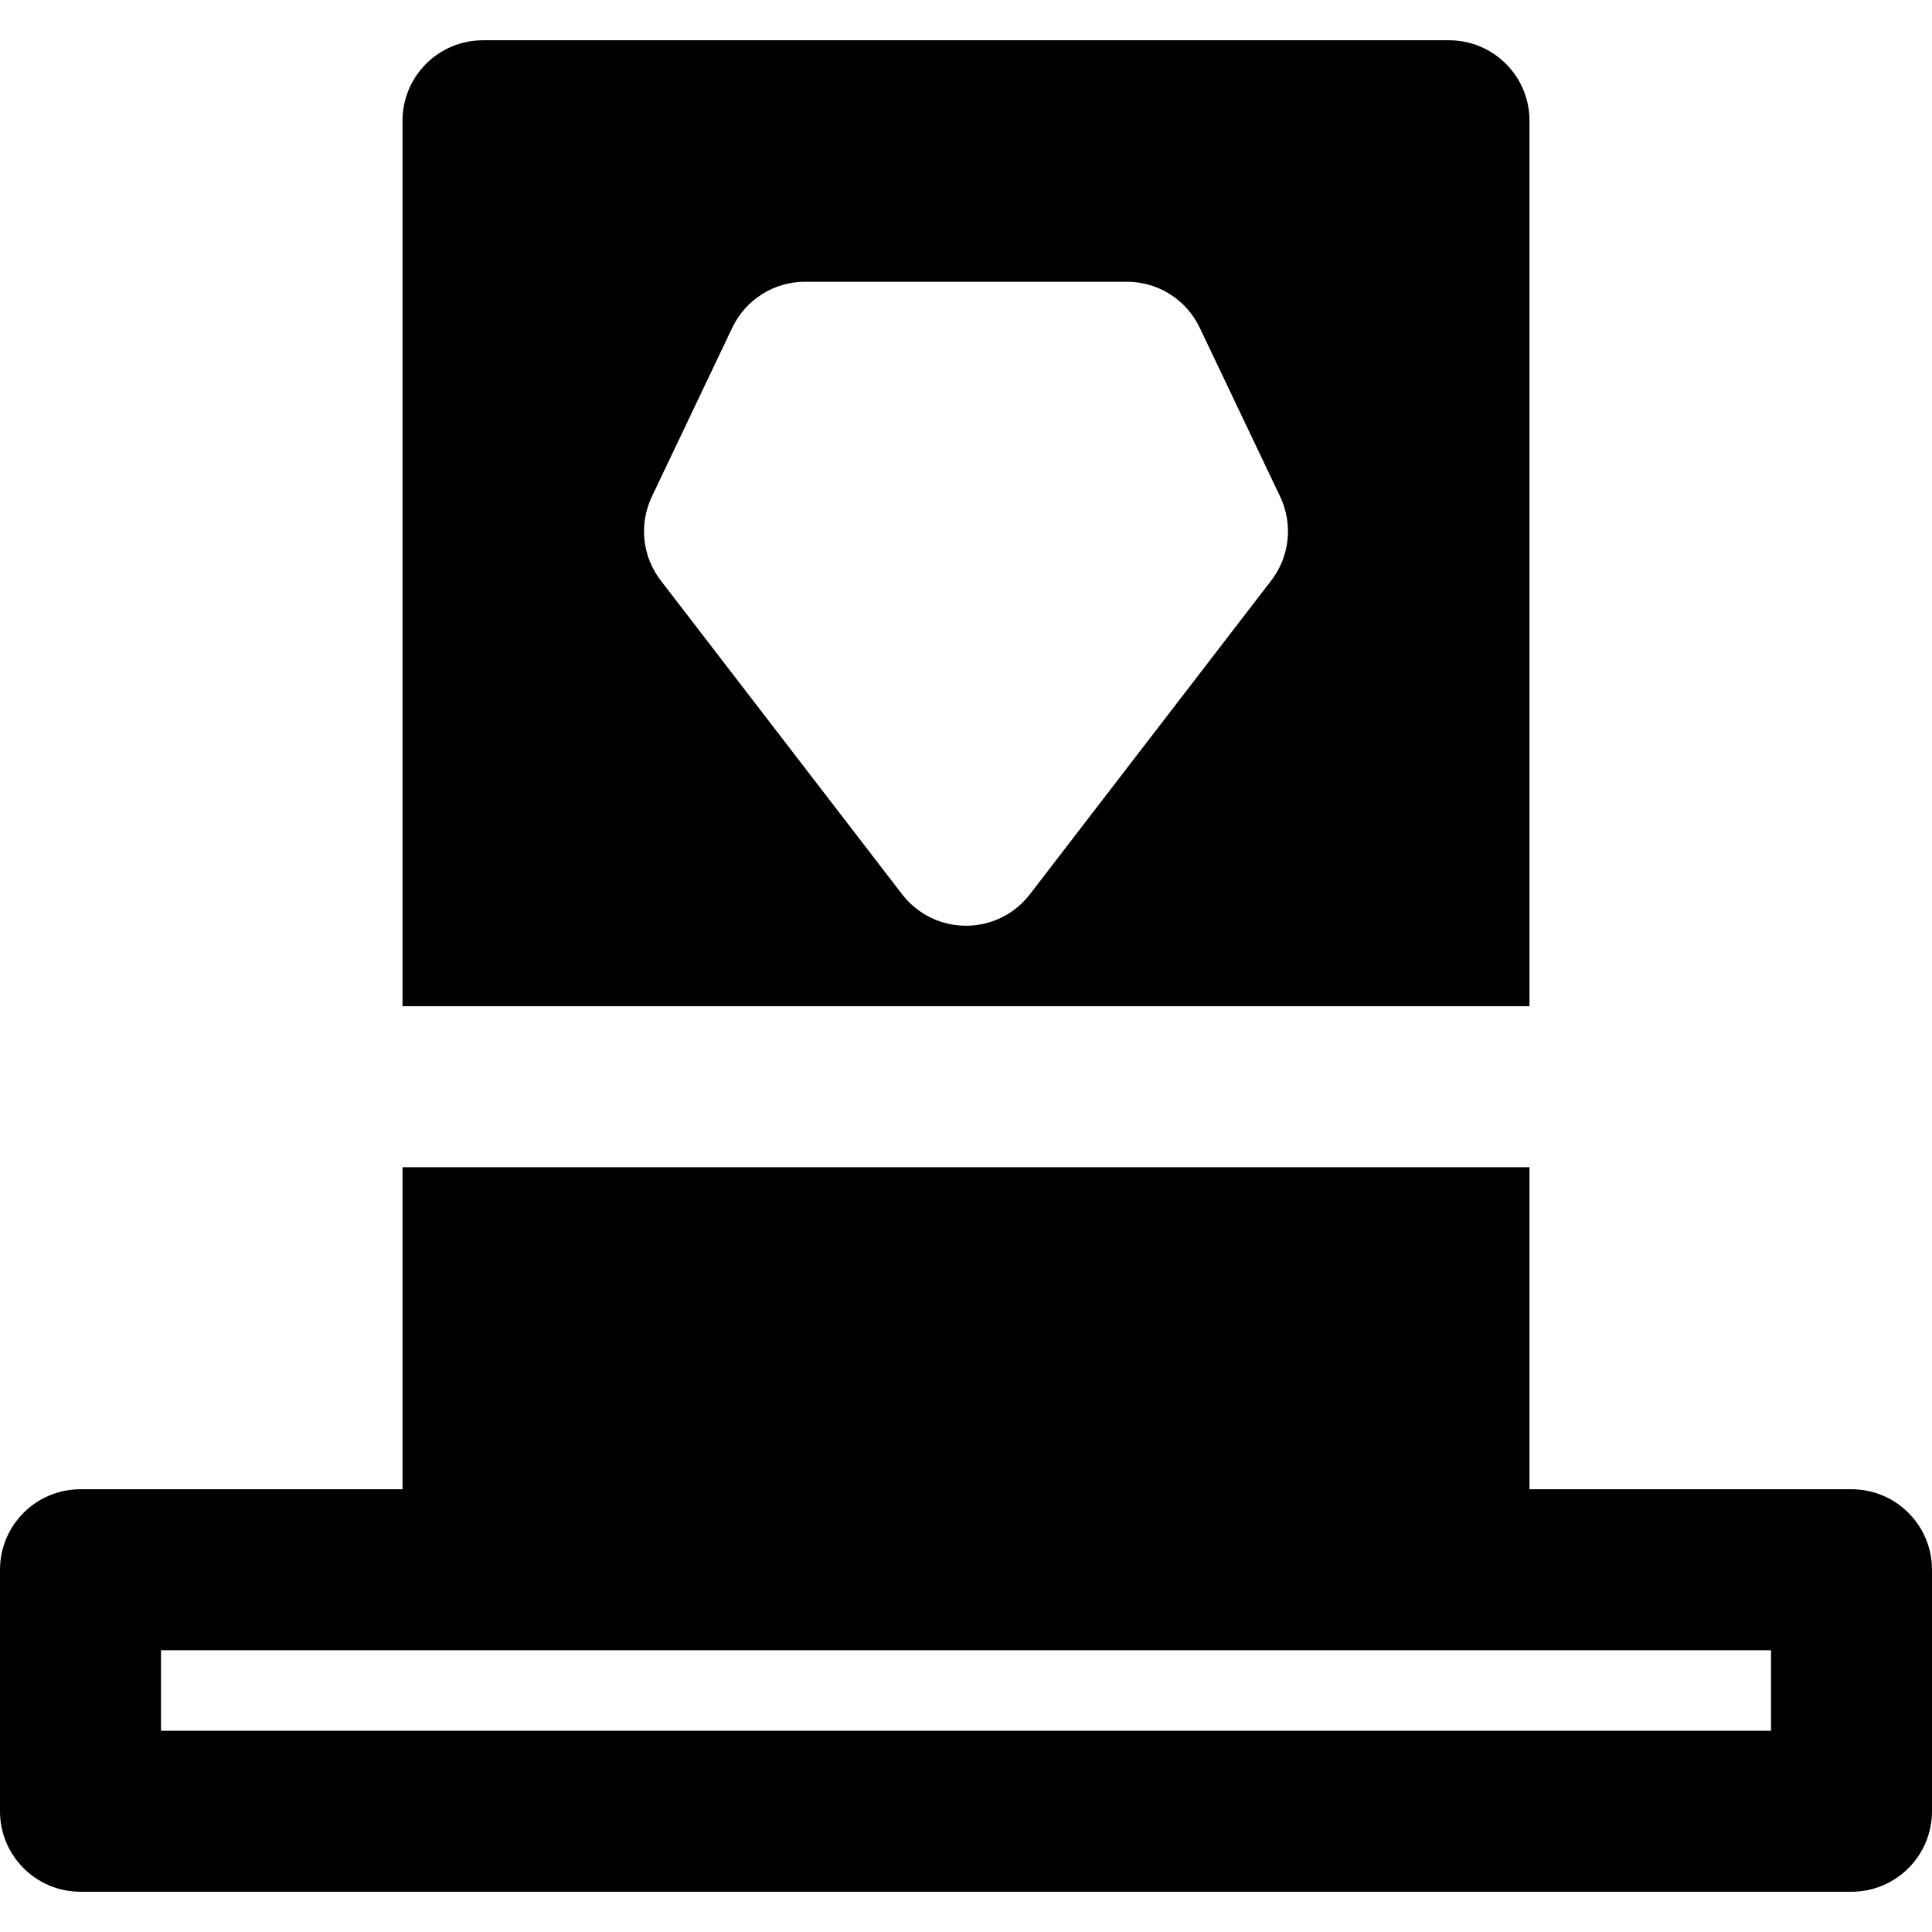
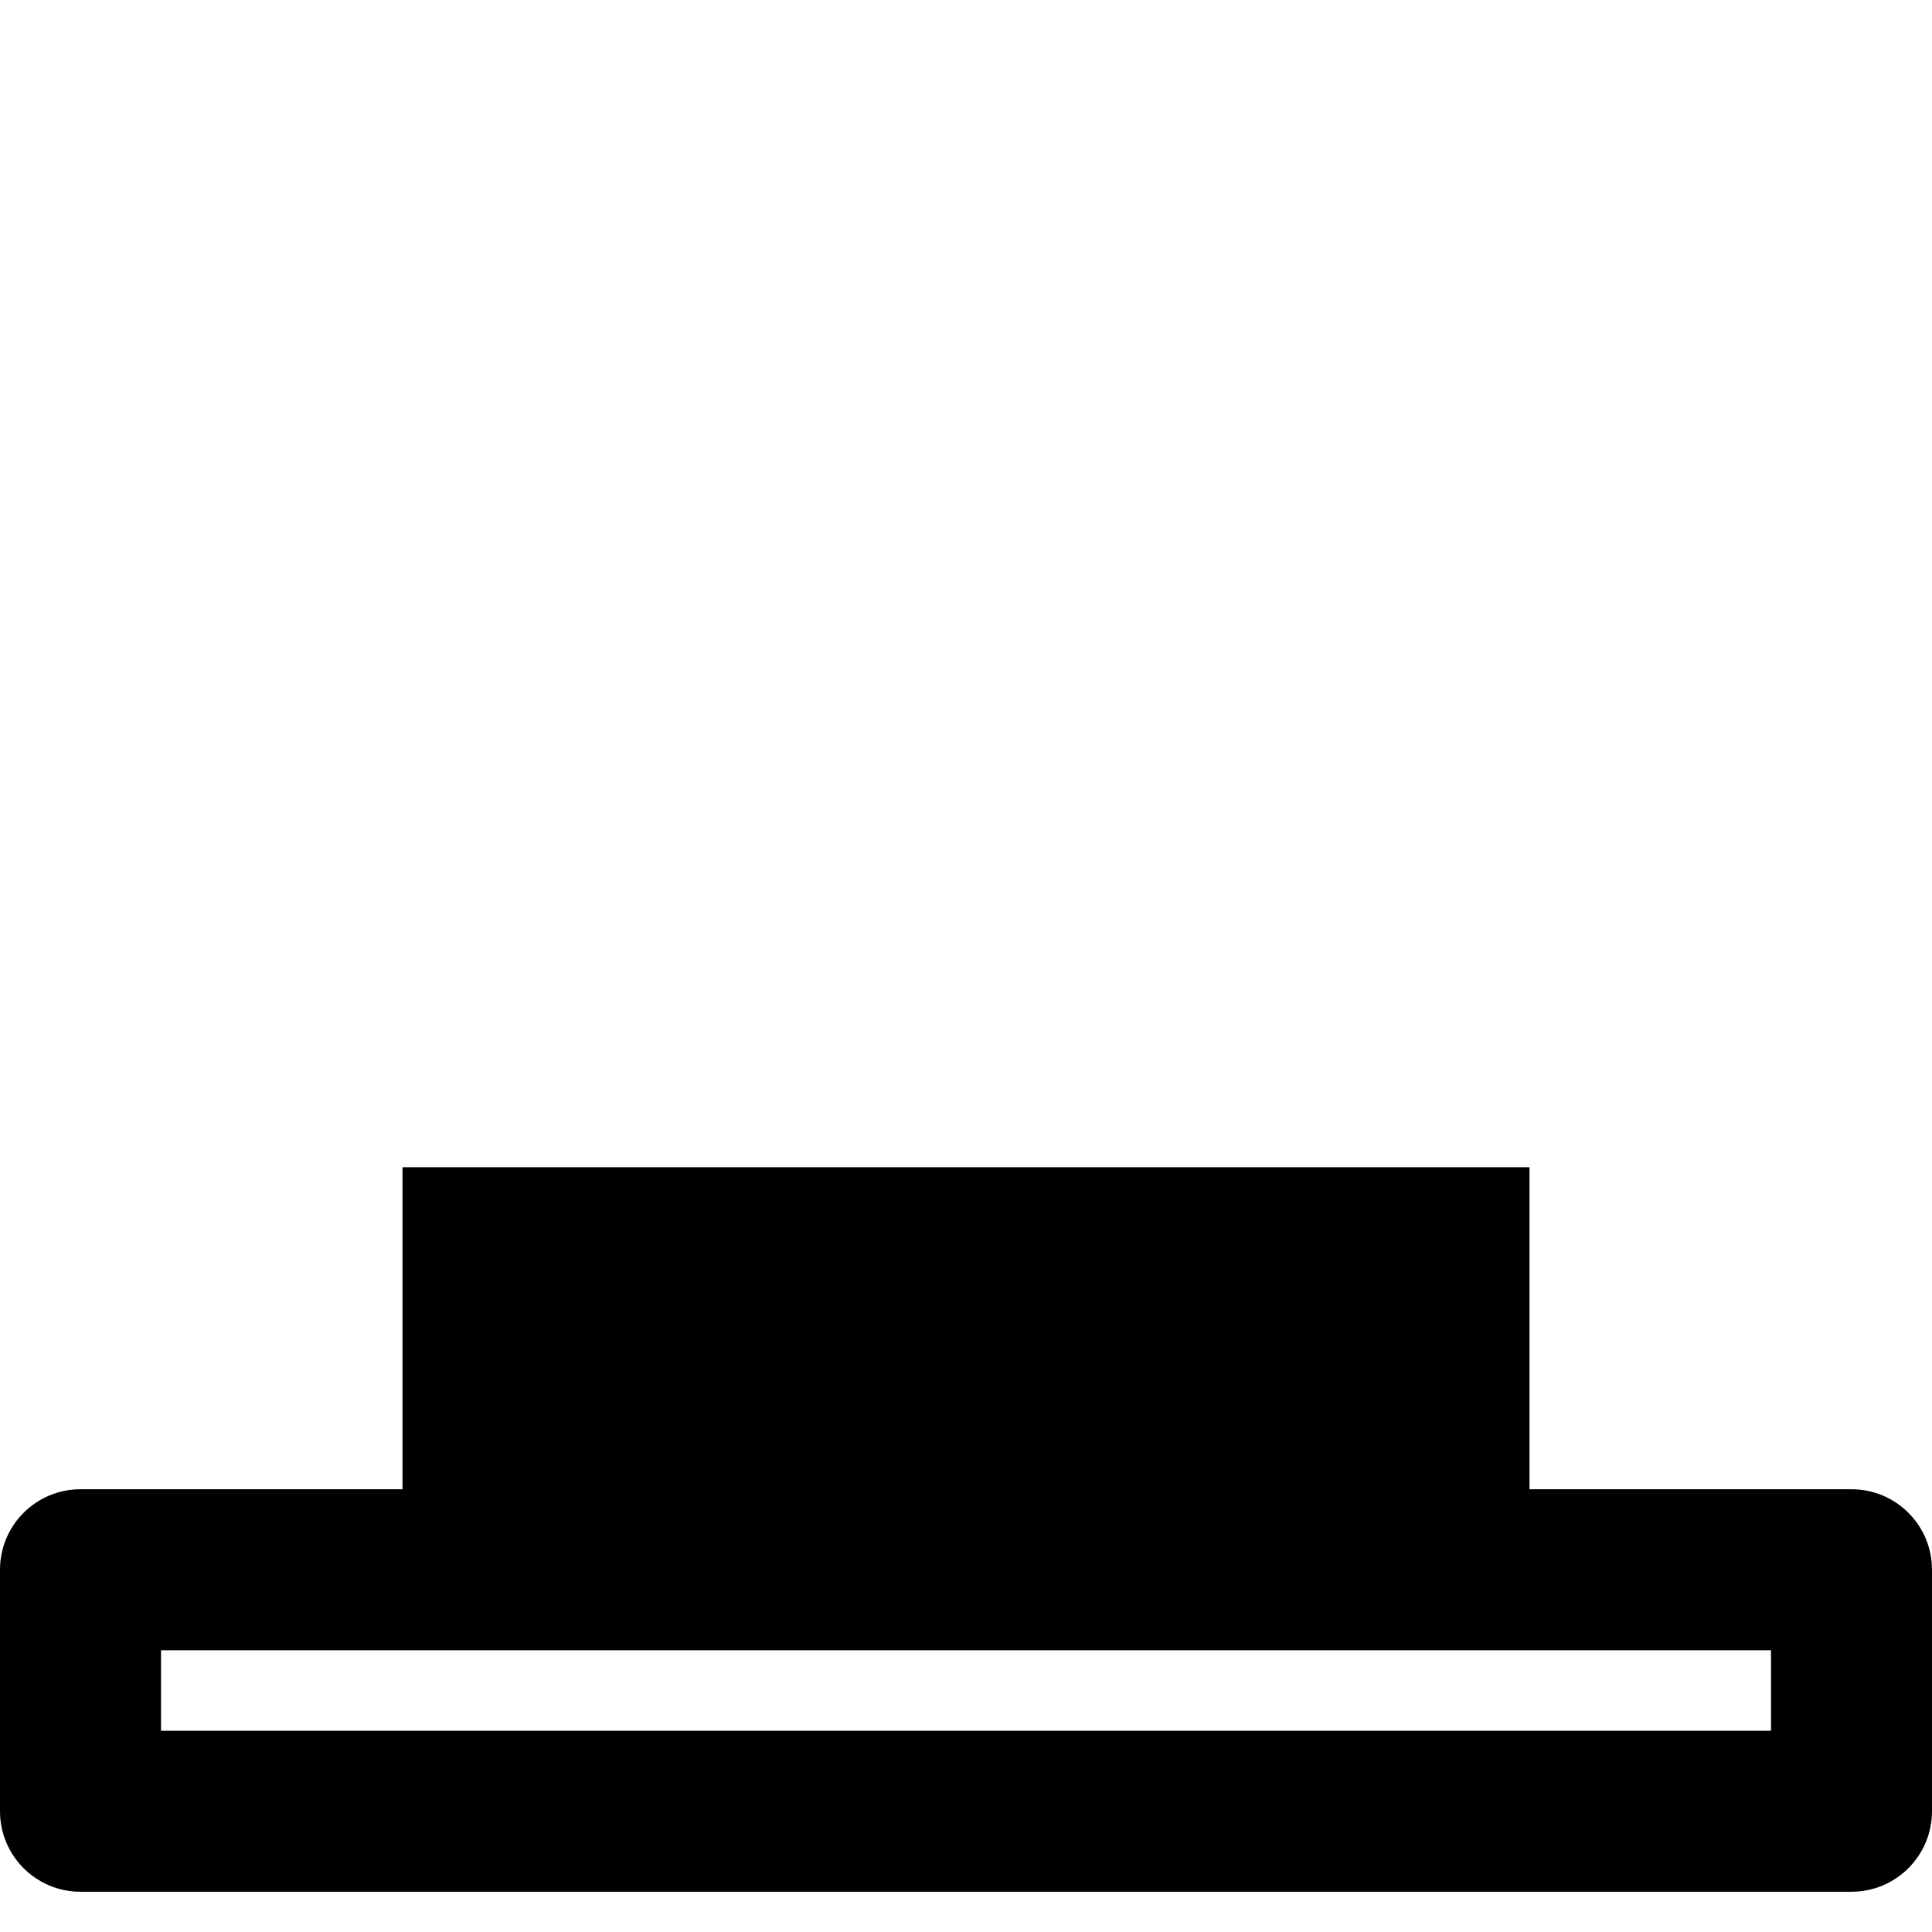
<svg xmlns="http://www.w3.org/2000/svg" fill="#000000" height="800px" width="800px" version="1.1" id="Layer_1" viewBox="0 0 512 512" xml:space="preserve">
  <g>
    <g>
      <g>
        <path d="M490.667,394.667h-85.333v-85.333H106.667v85.333H21.333C9.536,394.667,0,404.224,0,416v64     c0,11.776,9.536,21.333,21.333,21.333h469.333c11.797,0,21.333-9.557,21.333-21.333v-64     C512,404.224,502.464,394.667,490.667,394.667z M469.333,458.667H42.667v-21.333H128h256h85.333V458.667z" />
-         <path d="M405.333,32c0-11.776-9.536-21.333-21.333-21.333H128c-11.797,0-21.333,9.557-21.333,21.333v234.667h298.667V32z      M336.917,153.813l-64,83.2c-4.032,5.248-10.283,8.32-16.917,8.32c-6.635,0-12.864-3.072-16.917-8.32l-64-83.2     c-4.885-6.357-5.781-14.933-2.347-22.187l21.333-44.8c3.541-7.424,11.029-12.16,19.264-12.16h85.333     c8.235,0,15.723,4.736,19.264,12.16l21.333,44.8C342.699,138.88,341.803,147.456,336.917,153.813z" />
      </g>
    </g>
  </g>
</svg>